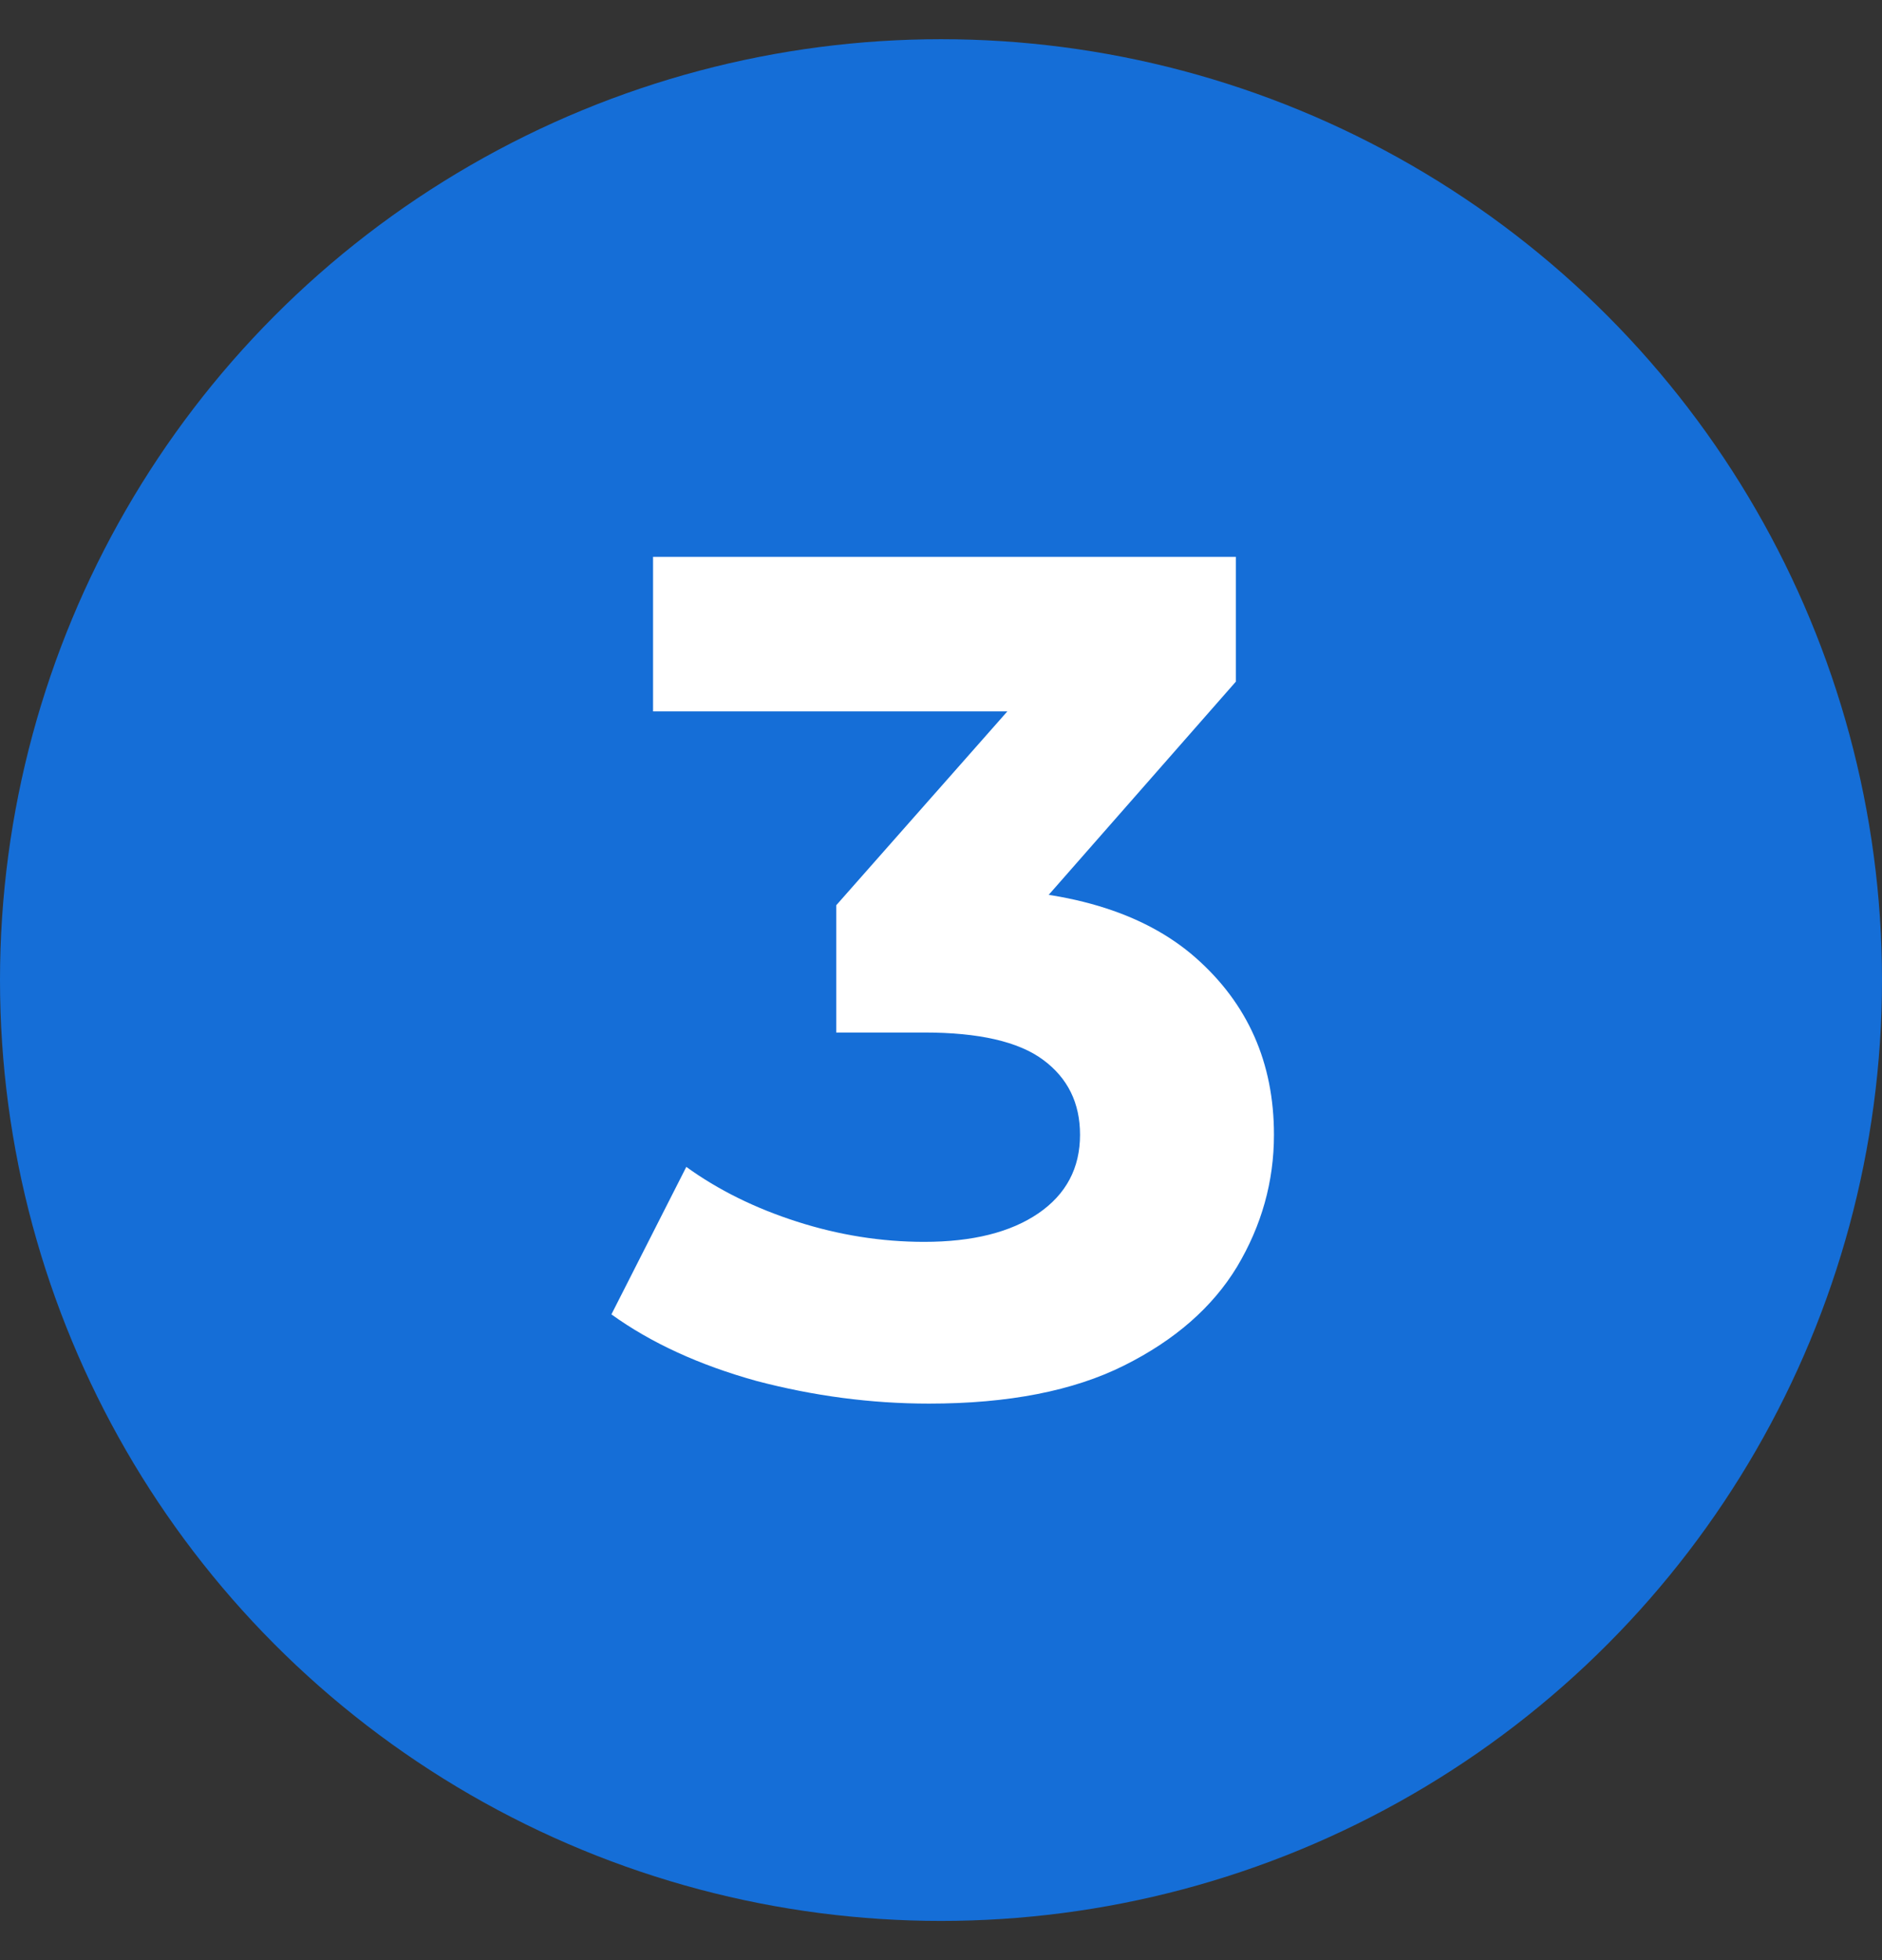
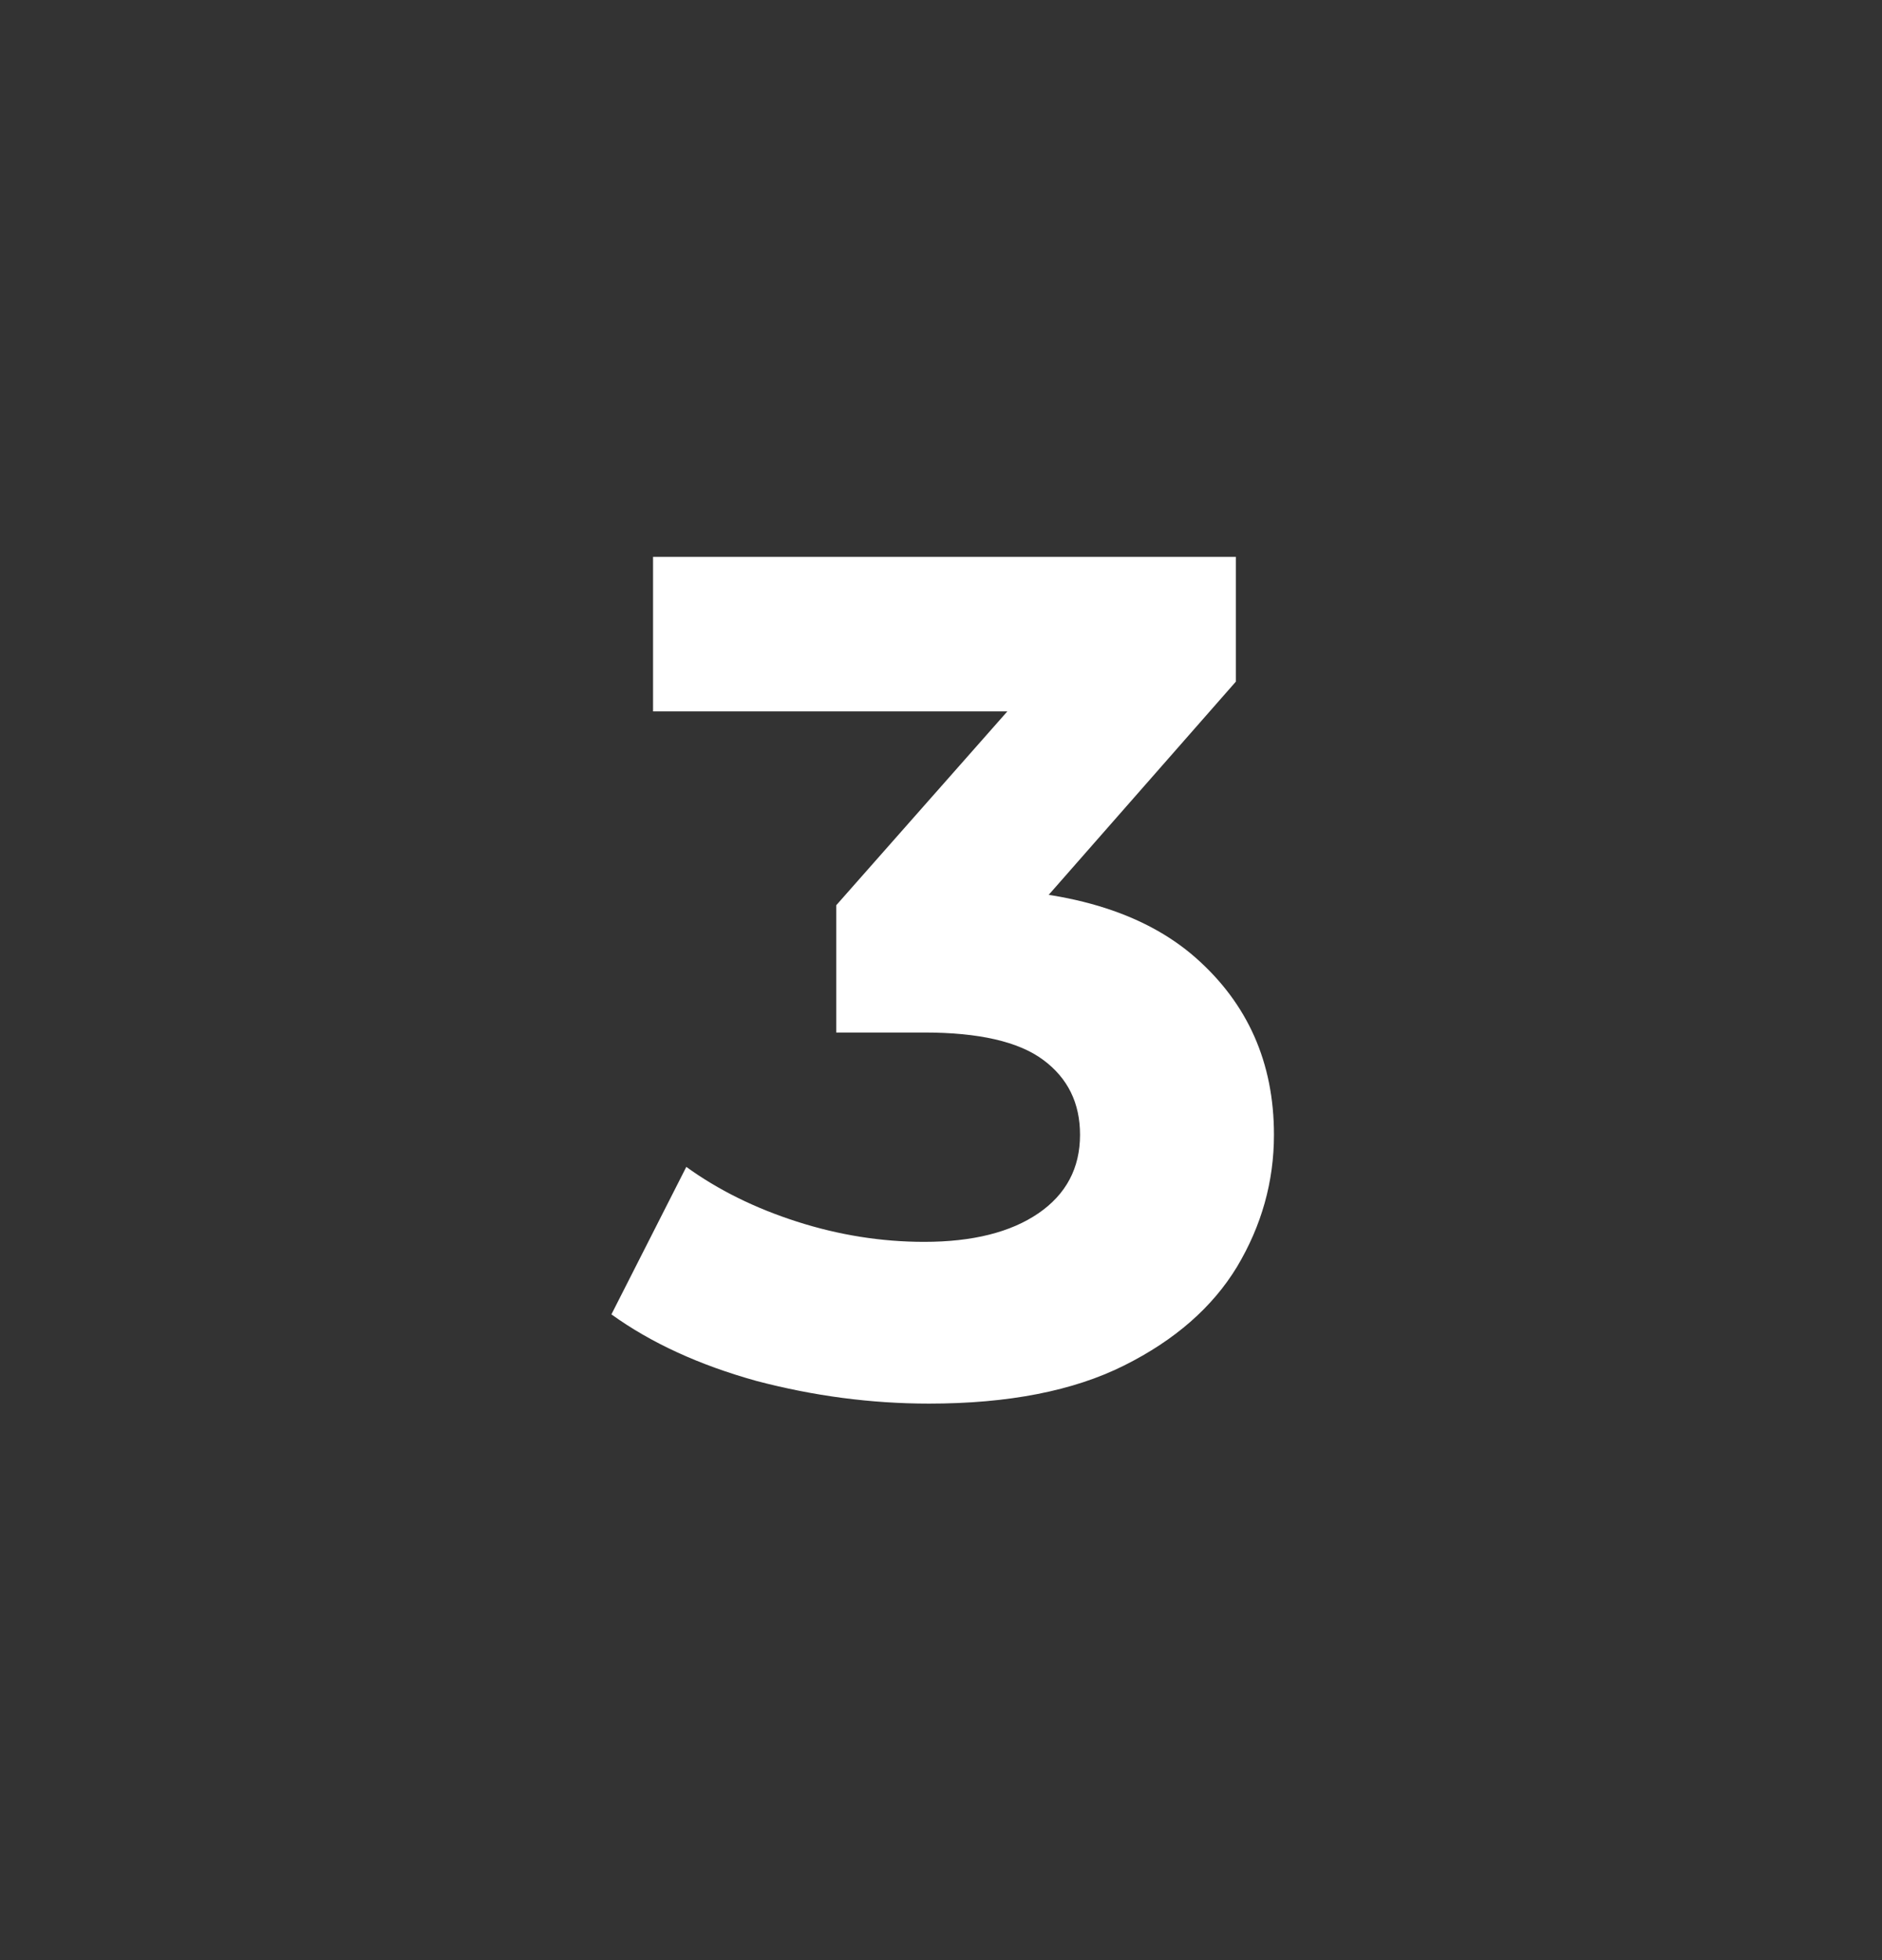
<svg xmlns="http://www.w3.org/2000/svg" width="24" height="25" viewBox="0 0 24 25" fill="none">
  <rect x="0" y="0" width="24" height="25" fill="#333333" stroke="none" />
-   <circle cx="12" cy="12.5" r="12" fill="#156ED7" />
  <path d="M11.847 17.902C11.109 17.902 10.376 17.805 9.647 17.613C8.919 17.411 8.302 17.128 7.797 16.764L8.752 14.883C9.157 15.176 9.627 15.409 10.163 15.581C10.699 15.753 11.24 15.839 11.786 15.839C12.403 15.839 12.888 15.717 13.242 15.475C13.596 15.232 13.773 14.898 13.773 14.473C13.773 14.069 13.617 13.75 13.303 13.518C12.99 13.285 12.484 13.169 11.786 13.169H10.664V11.546L13.622 8.194L13.895 9.073H8.328V7.102H15.76V8.694L12.818 12.046L11.574 11.334H12.287C13.591 11.334 14.577 11.627 15.245 12.213C15.912 12.8 16.246 13.553 16.246 14.473C16.246 15.07 16.089 15.631 15.775 16.157C15.462 16.673 14.982 17.093 14.335 17.416C13.687 17.74 12.858 17.902 11.847 17.902Z" fill="white" />
</svg>